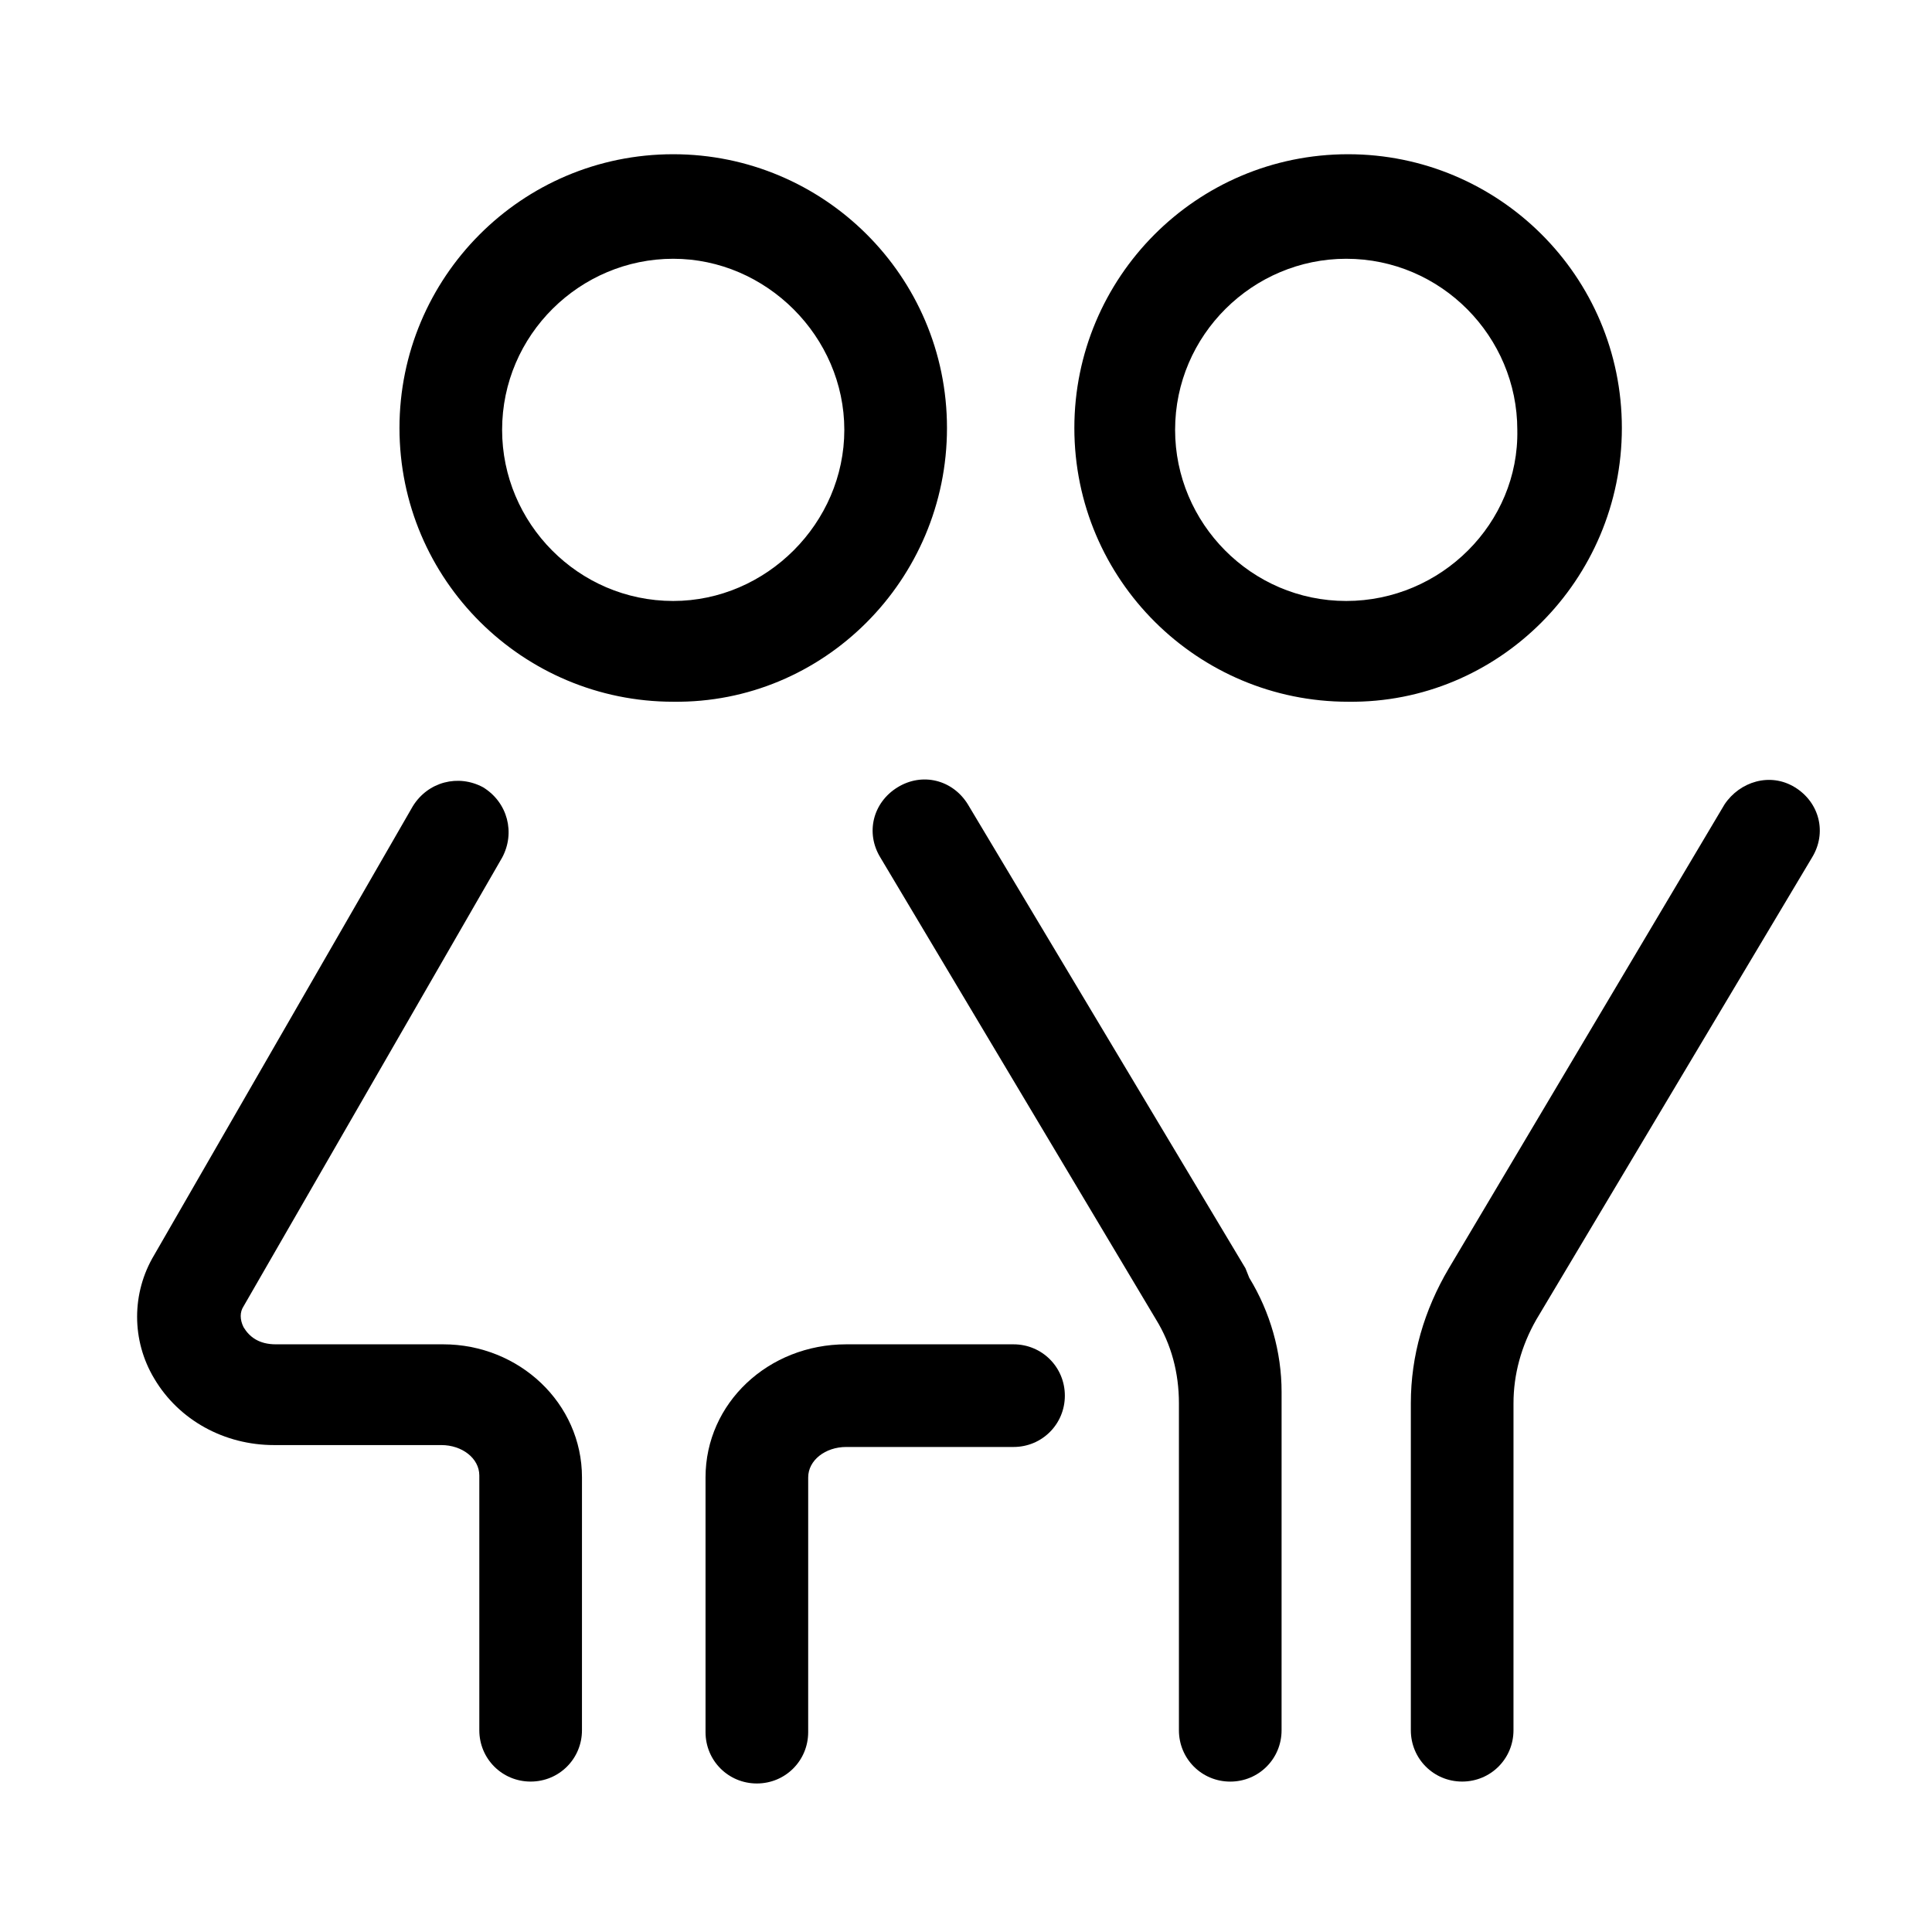
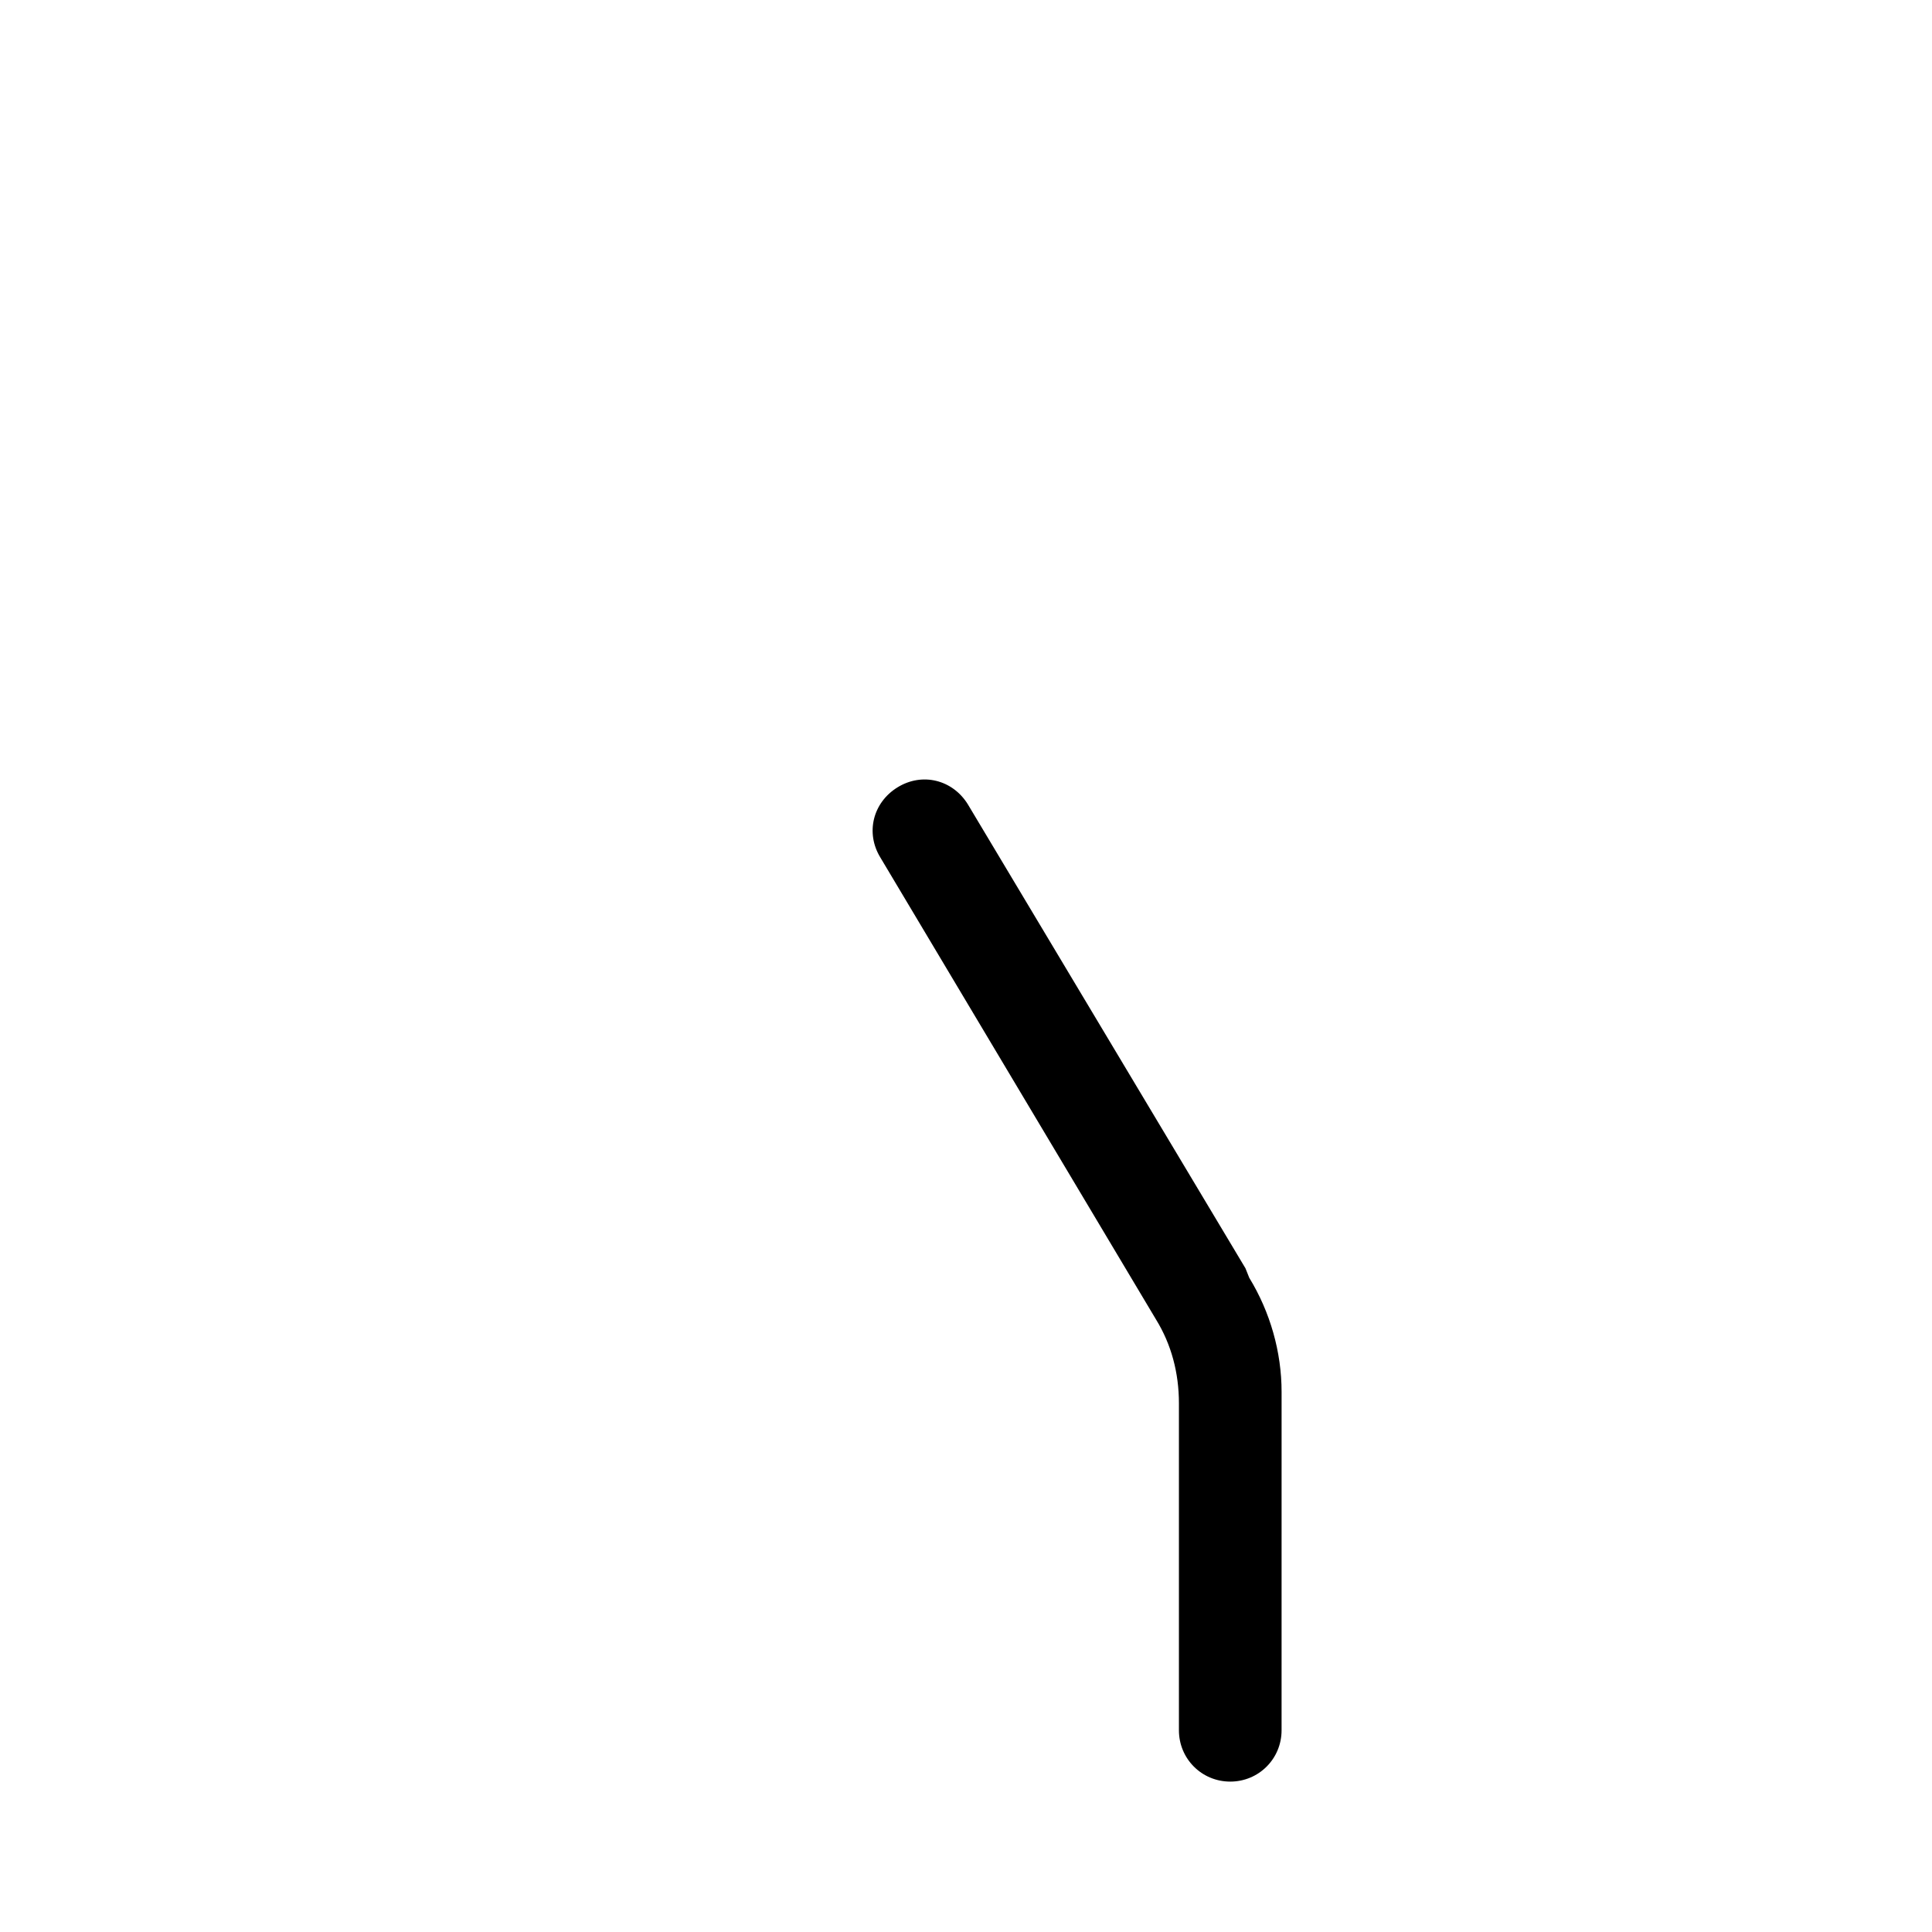
<svg xmlns="http://www.w3.org/2000/svg" fill="#000000" width="800px" height="800px" version="1.1" viewBox="144 144 512 512">
  <g>
-     <path d="m573.81 257.42c0-40.305-32.746-72.547-72.547-72.547-40.305 0-72.547 32.746-72.547 72.547 0 40.305 32.746 72.547 72.547 72.547 39.801 0.504 72.547-32.242 72.547-72.547zm-73.051 45.844c-25.191 0-45.344-20.656-45.344-45.344 0-25.191 20.656-45.344 45.344-45.344 25.191 0 45.344 20.656 45.344 45.344 0.5 24.688-20.156 45.344-45.344 45.344z" />
-     <path d="m394.96 257.42c0-40.305-32.746-72.547-72.547-72.547-40.305 0-72.547 32.746-72.547 72.547 0 40.305 32.746 72.547 72.547 72.547 39.797 0.504 72.547-32.242 72.547-72.547zm-72.551 45.844c-25.191 0-45.344-20.656-45.344-45.344 0-25.191 20.656-45.344 45.344-45.344s45.344 20.656 45.344 45.344-20.656 45.344-45.344 45.344z" />
    <path d="m474.06 480.11-73.555-122.93c-4.031-6.551-12.09-8.566-18.641-4.535s-8.566 12.09-4.535 18.641l73.051 122.43c4.031 6.551 6.047 14.105 6.047 22.168v86.656c0 7.559 6.047 13.602 13.602 13.602 7.559 0 13.602-6.047 13.602-13.602l0.004-86.656v-3.023c0-10.578-3.023-21.16-8.566-30.23z" />
-     <path d="m619.66 352.64c-6.551-4.031-14.609-1.512-18.641 4.535l-73.055 122.93c-6.551 11.082-10.078 23.176-10.078 35.77v86.656c0 7.559 6.047 13.602 13.602 13.602 7.559 0 13.602-6.047 13.602-13.602l0.004-86.656c0-7.559 2.016-15.113 6.047-22.168l73.051-122.43c4.031-6.551 2.019-14.609-4.531-18.641z" />
-     <path d="m261.45 500.26h-44.336c-4.535 0-7.055-2.016-8.566-4.535-1.008-2.016-1.008-4.031 0-5.543l68.52-118.9c3.527-6.551 1.512-14.609-5.039-18.641-6.551-3.527-14.609-1.512-18.641 5.039l-68.516 118.9c-6.047 10.078-6.047 22.672 0 32.746 6.551 11.082 18.641 17.633 31.738 17.633h44.336c5.543 0 10.078 3.527 10.078 8.062v67.512c0 7.559 6.047 13.602 13.602 13.602 7.559 0 13.602-6.047 13.602-13.602l0.004-67.008c0-19.648-16.629-35.266-36.781-35.266z" />
-     <path d="m412.59 500.26h-44.336c-20.656 0-37.281 15.617-37.281 35.266v67.512c0 7.559 6.047 13.602 13.602 13.602 7.559 0 13.602-6.047 13.602-13.602l0.004-67.512c0-4.535 4.535-8.062 10.078-8.062h44.336c7.559 0 13.602-6.047 13.602-13.602-0.004-7.559-6.047-13.602-13.605-13.602z" />
  </g>
</svg>